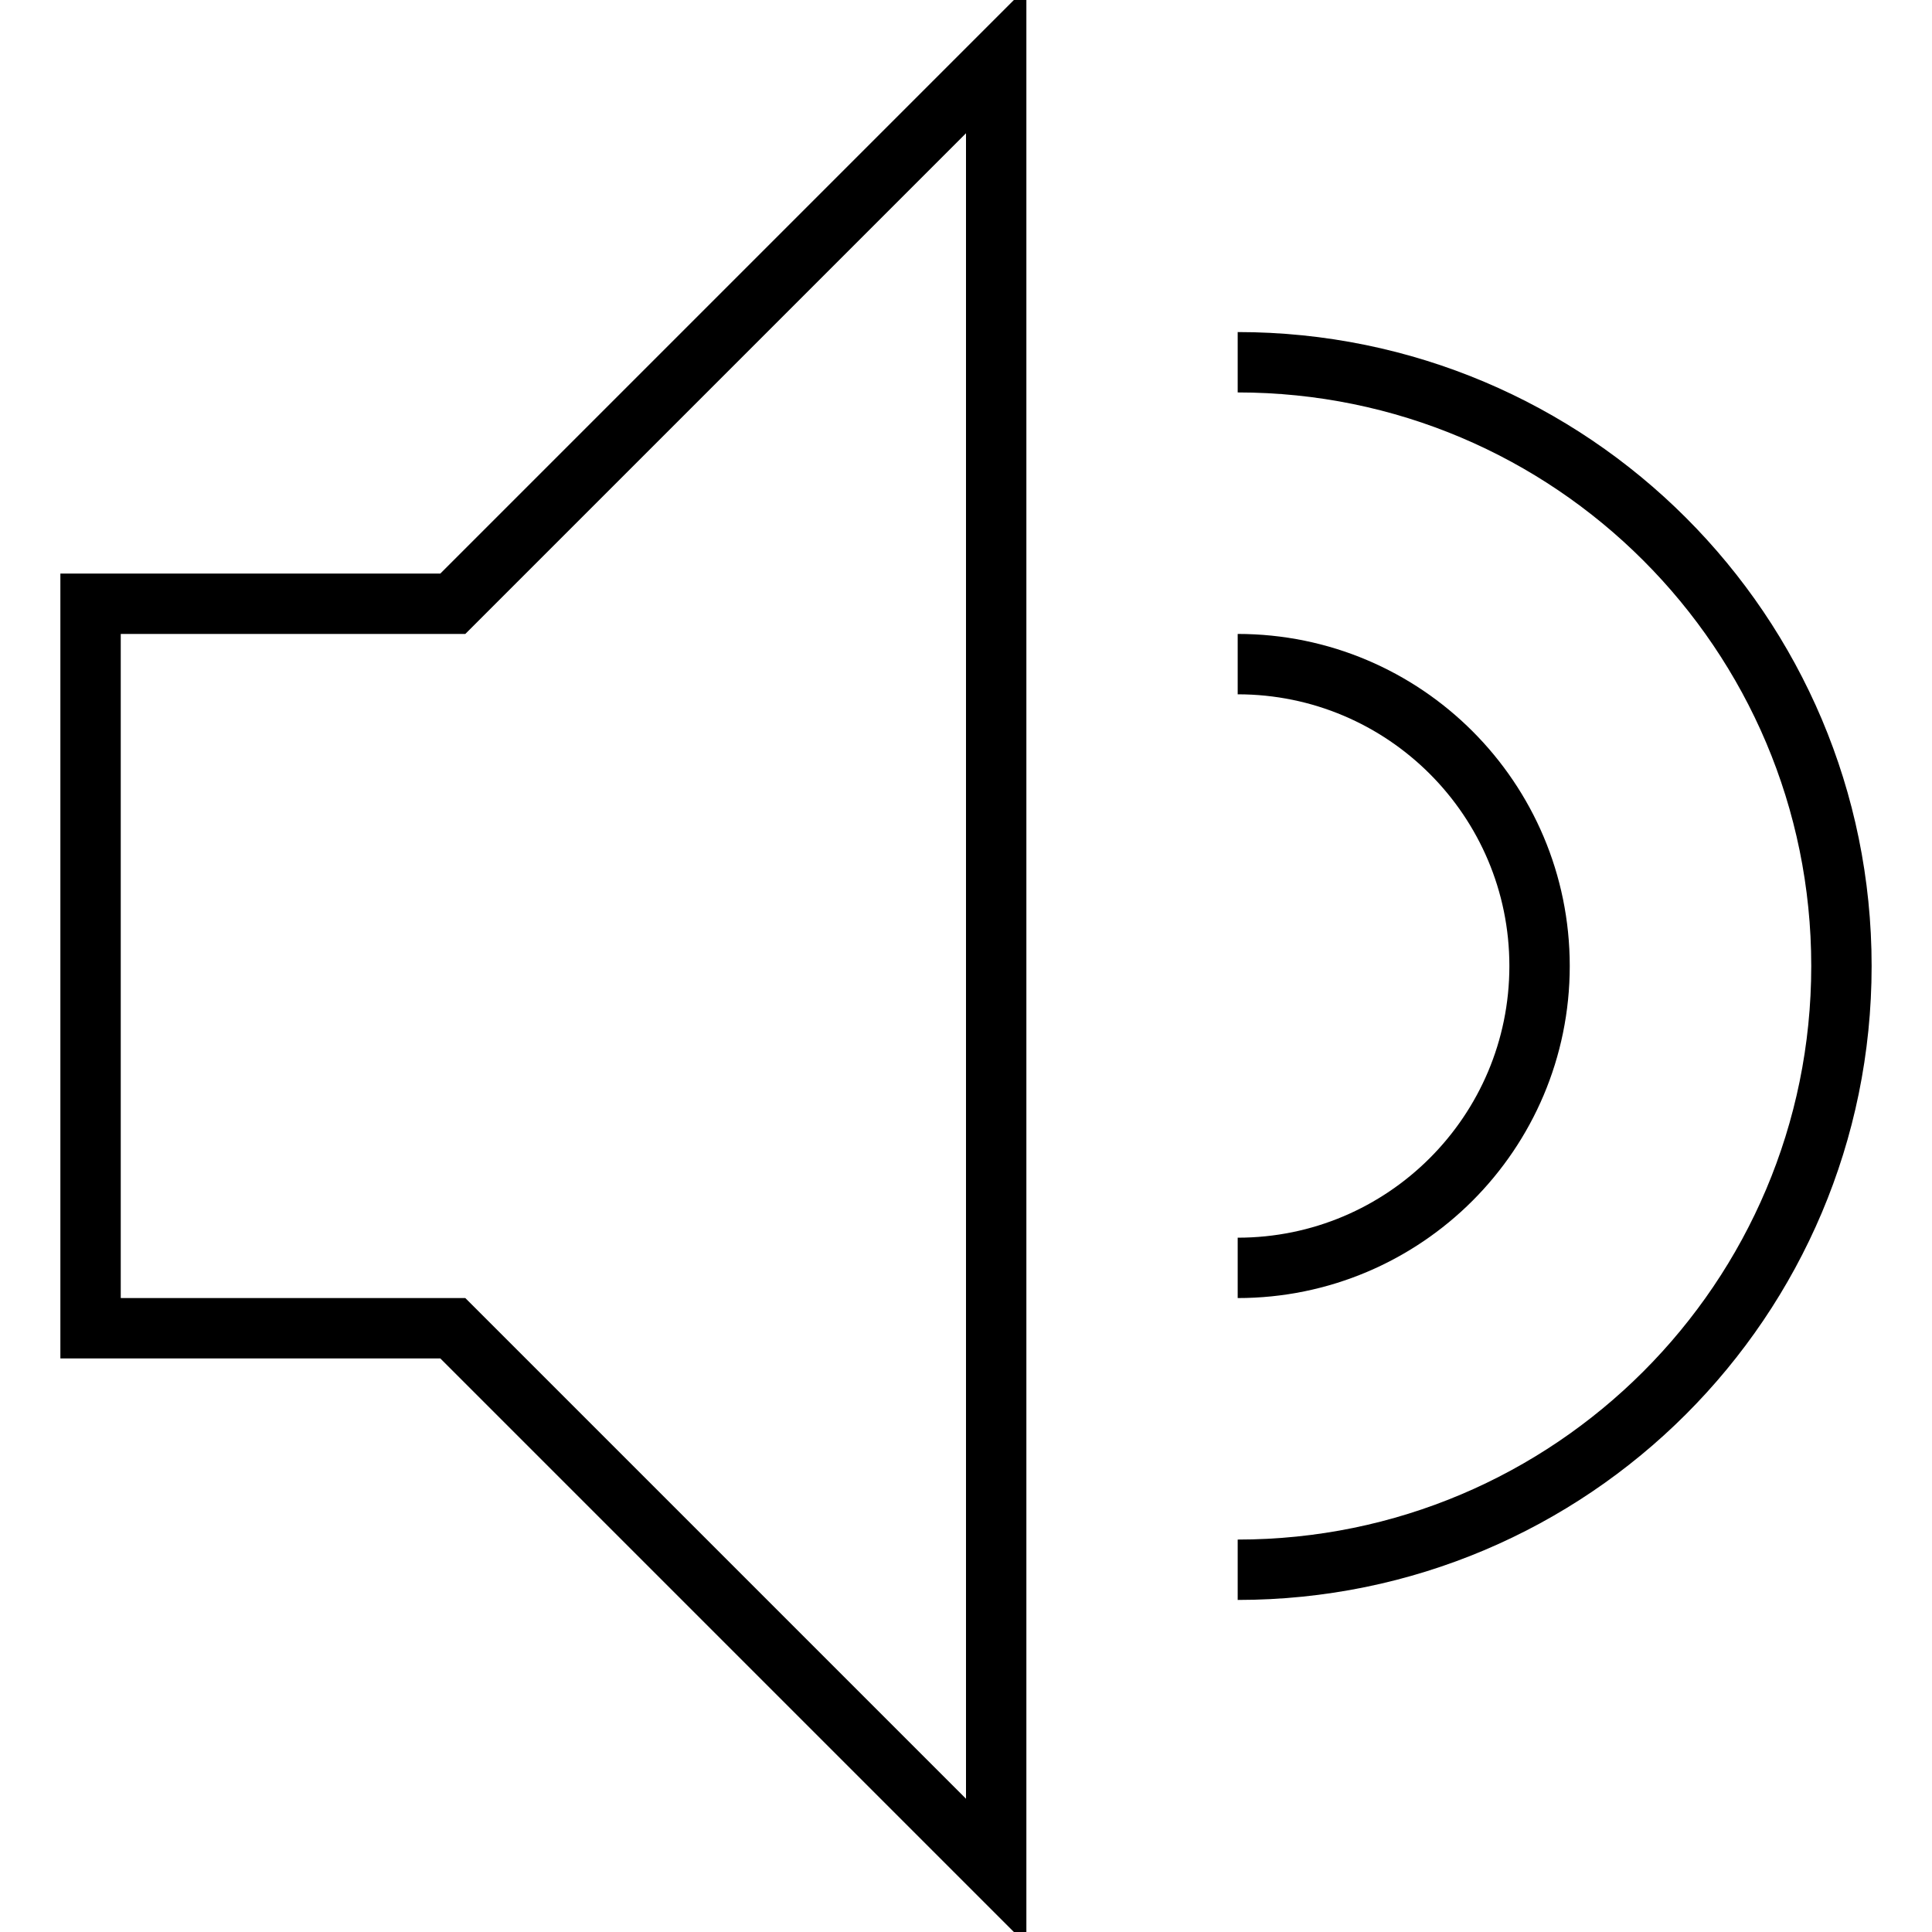
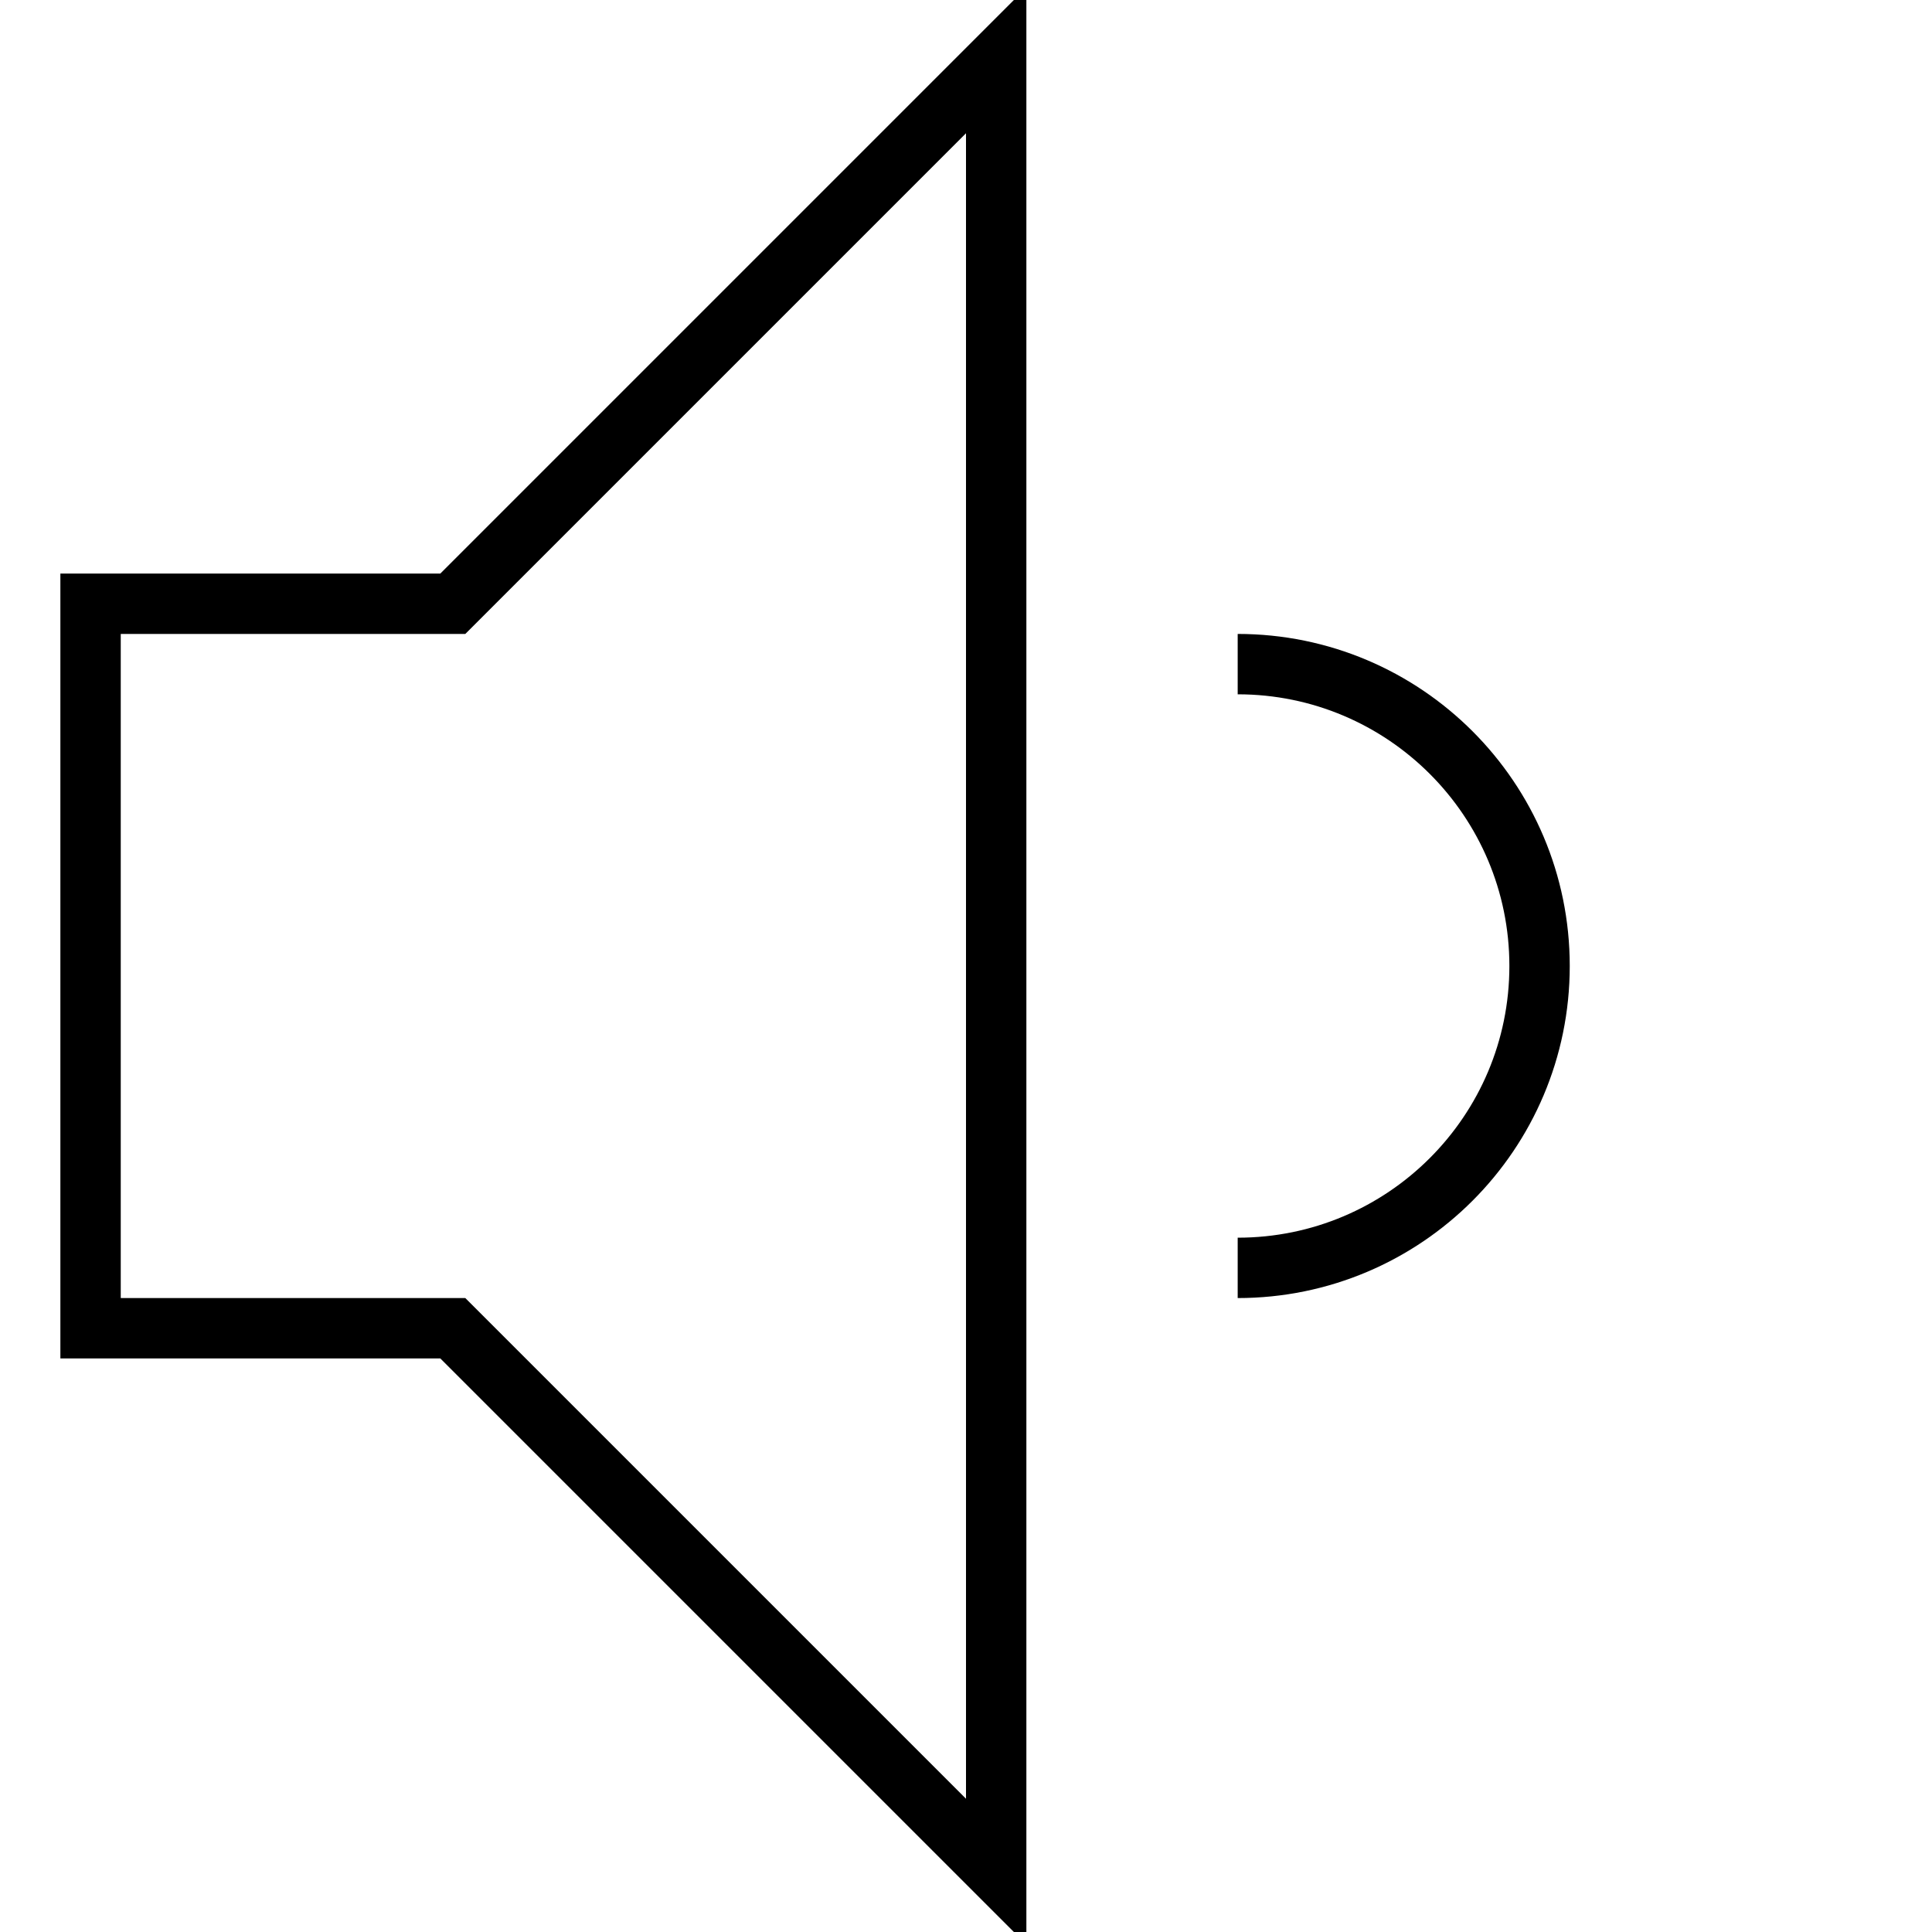
<svg xmlns="http://www.w3.org/2000/svg" width="64" height="64" viewBox="0 0 64 64">
  <g fill="none" stroke="#000" stroke-width="2" stroke-miterlimit="10">
    <path d="M3 32V20h12L33 2v60L15 44H3zM41 42c5.522 0 10-4.478 10-10s-4.478-10-10-10" />
-     <path d="M41 12c11.046 0 20 8.954 20 20s-8.954 20-20 20" />
  </g>
</svg>